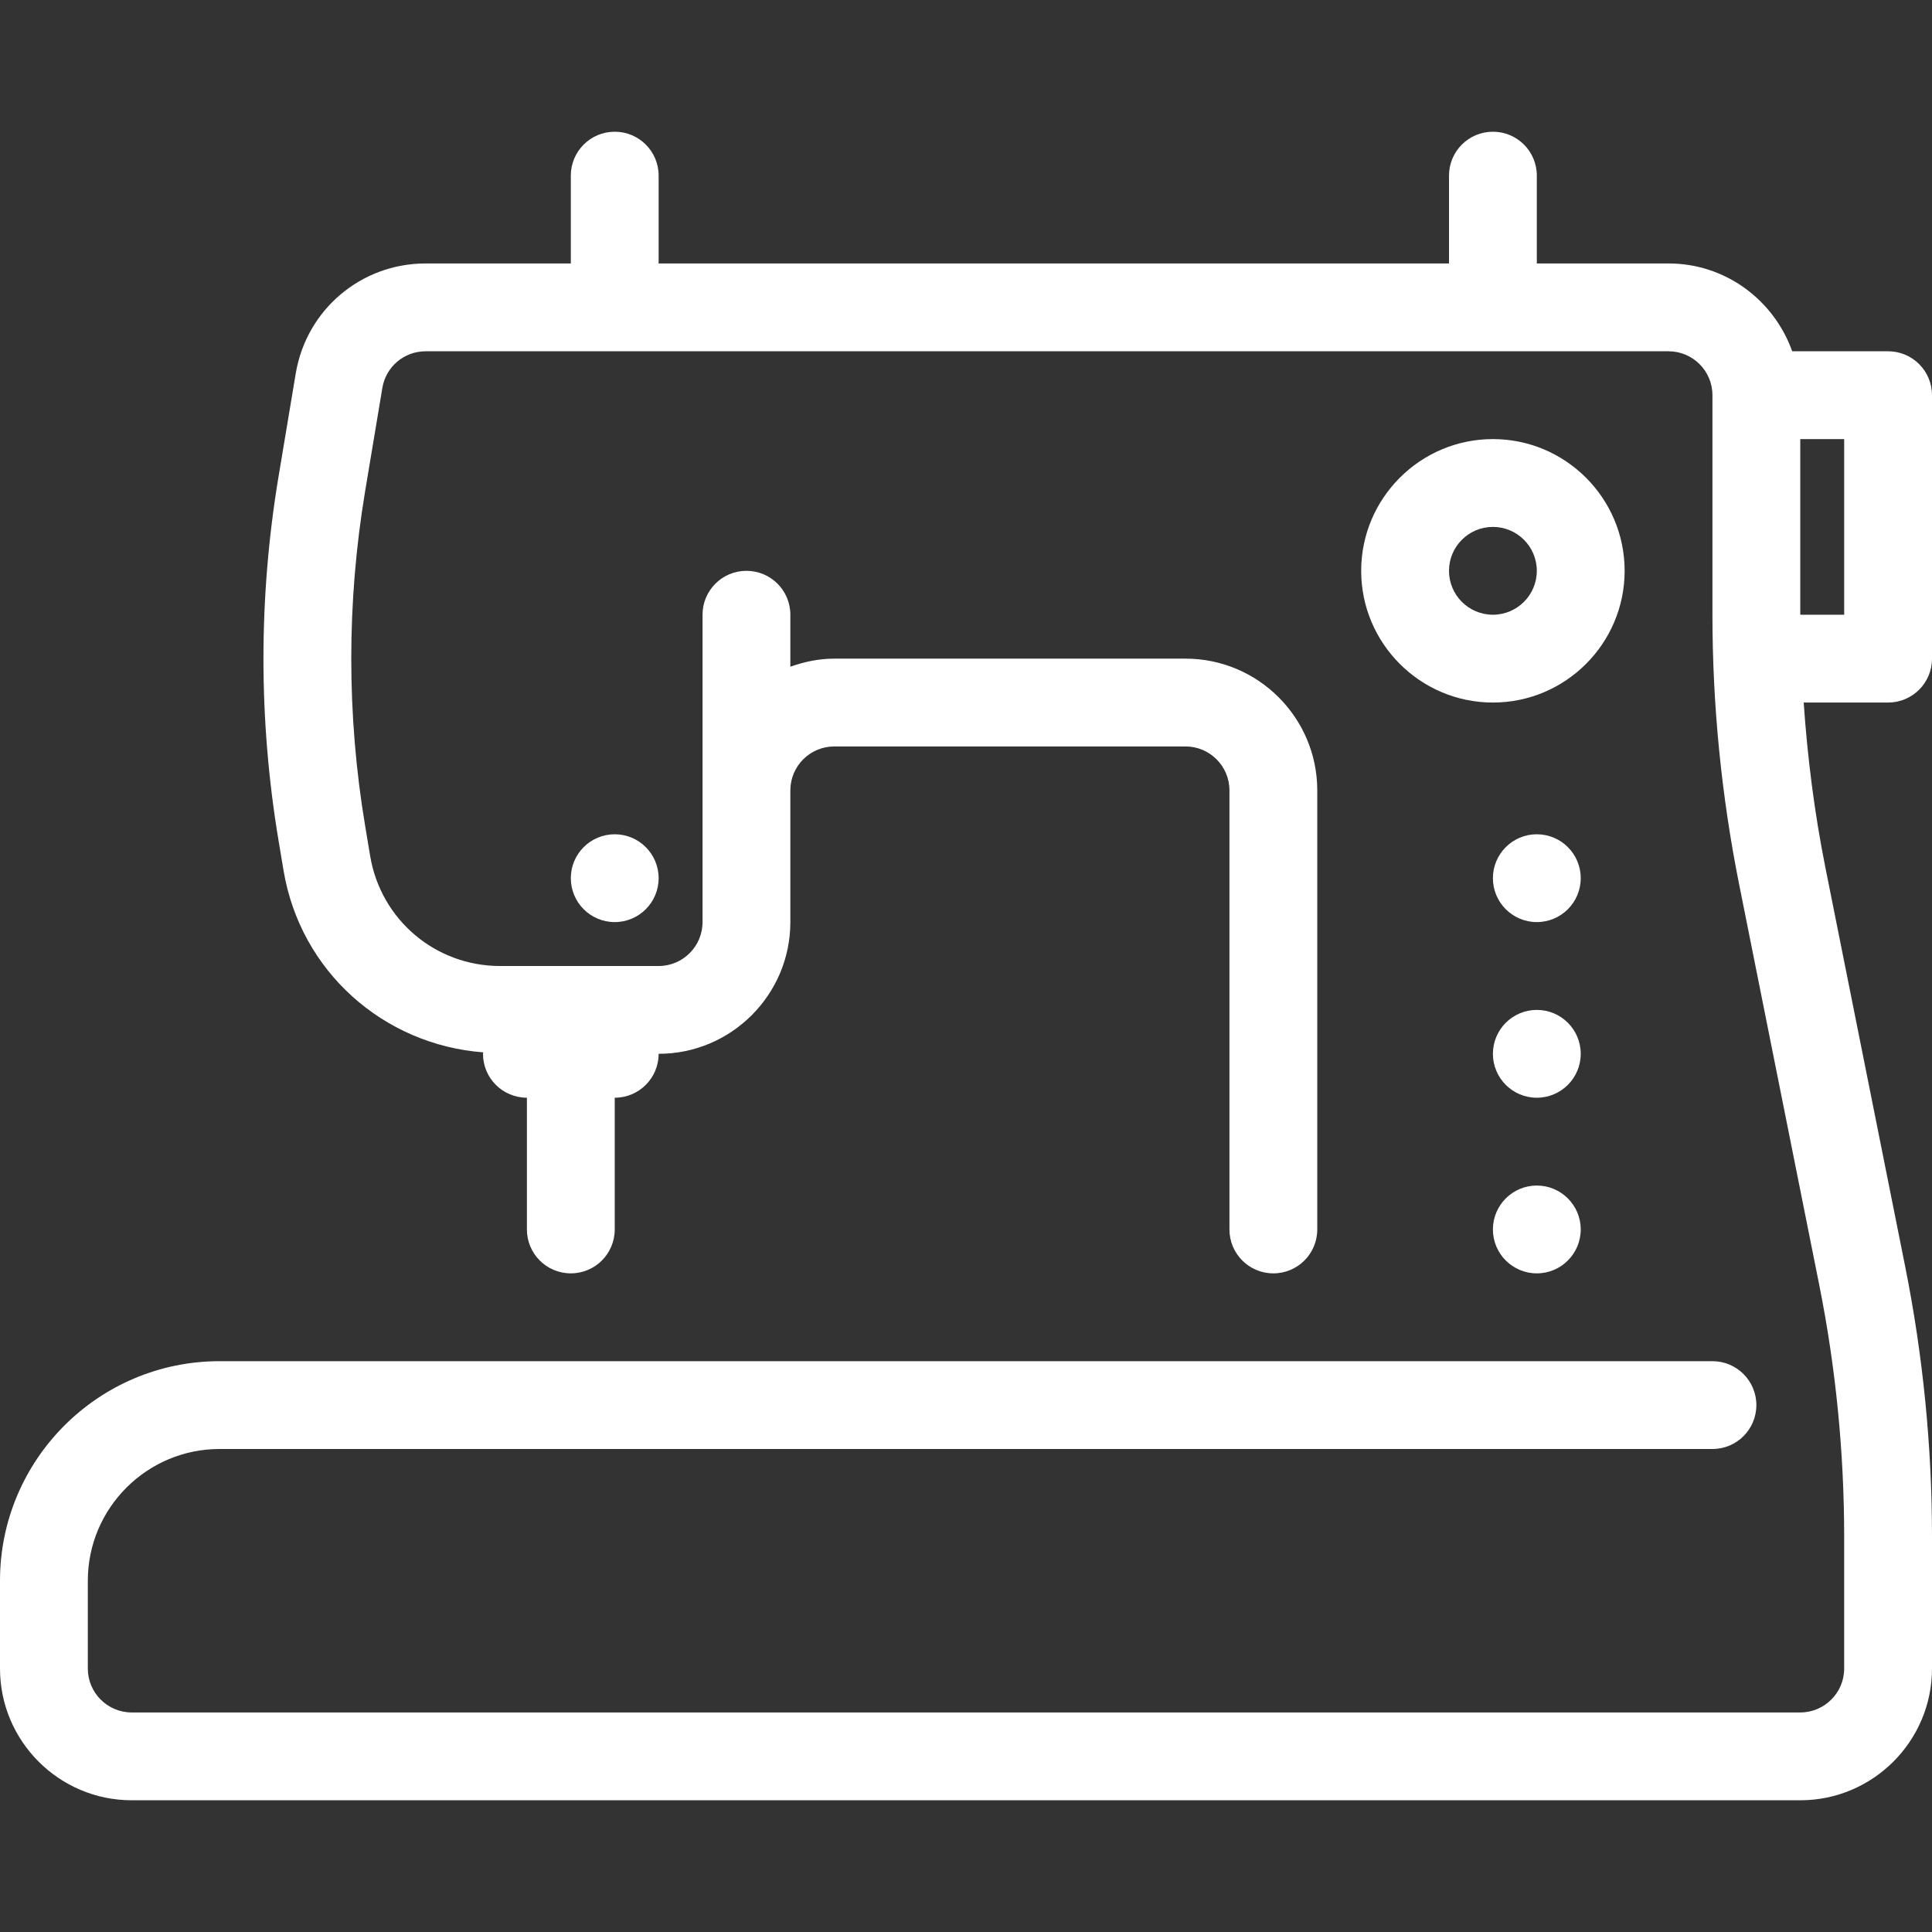
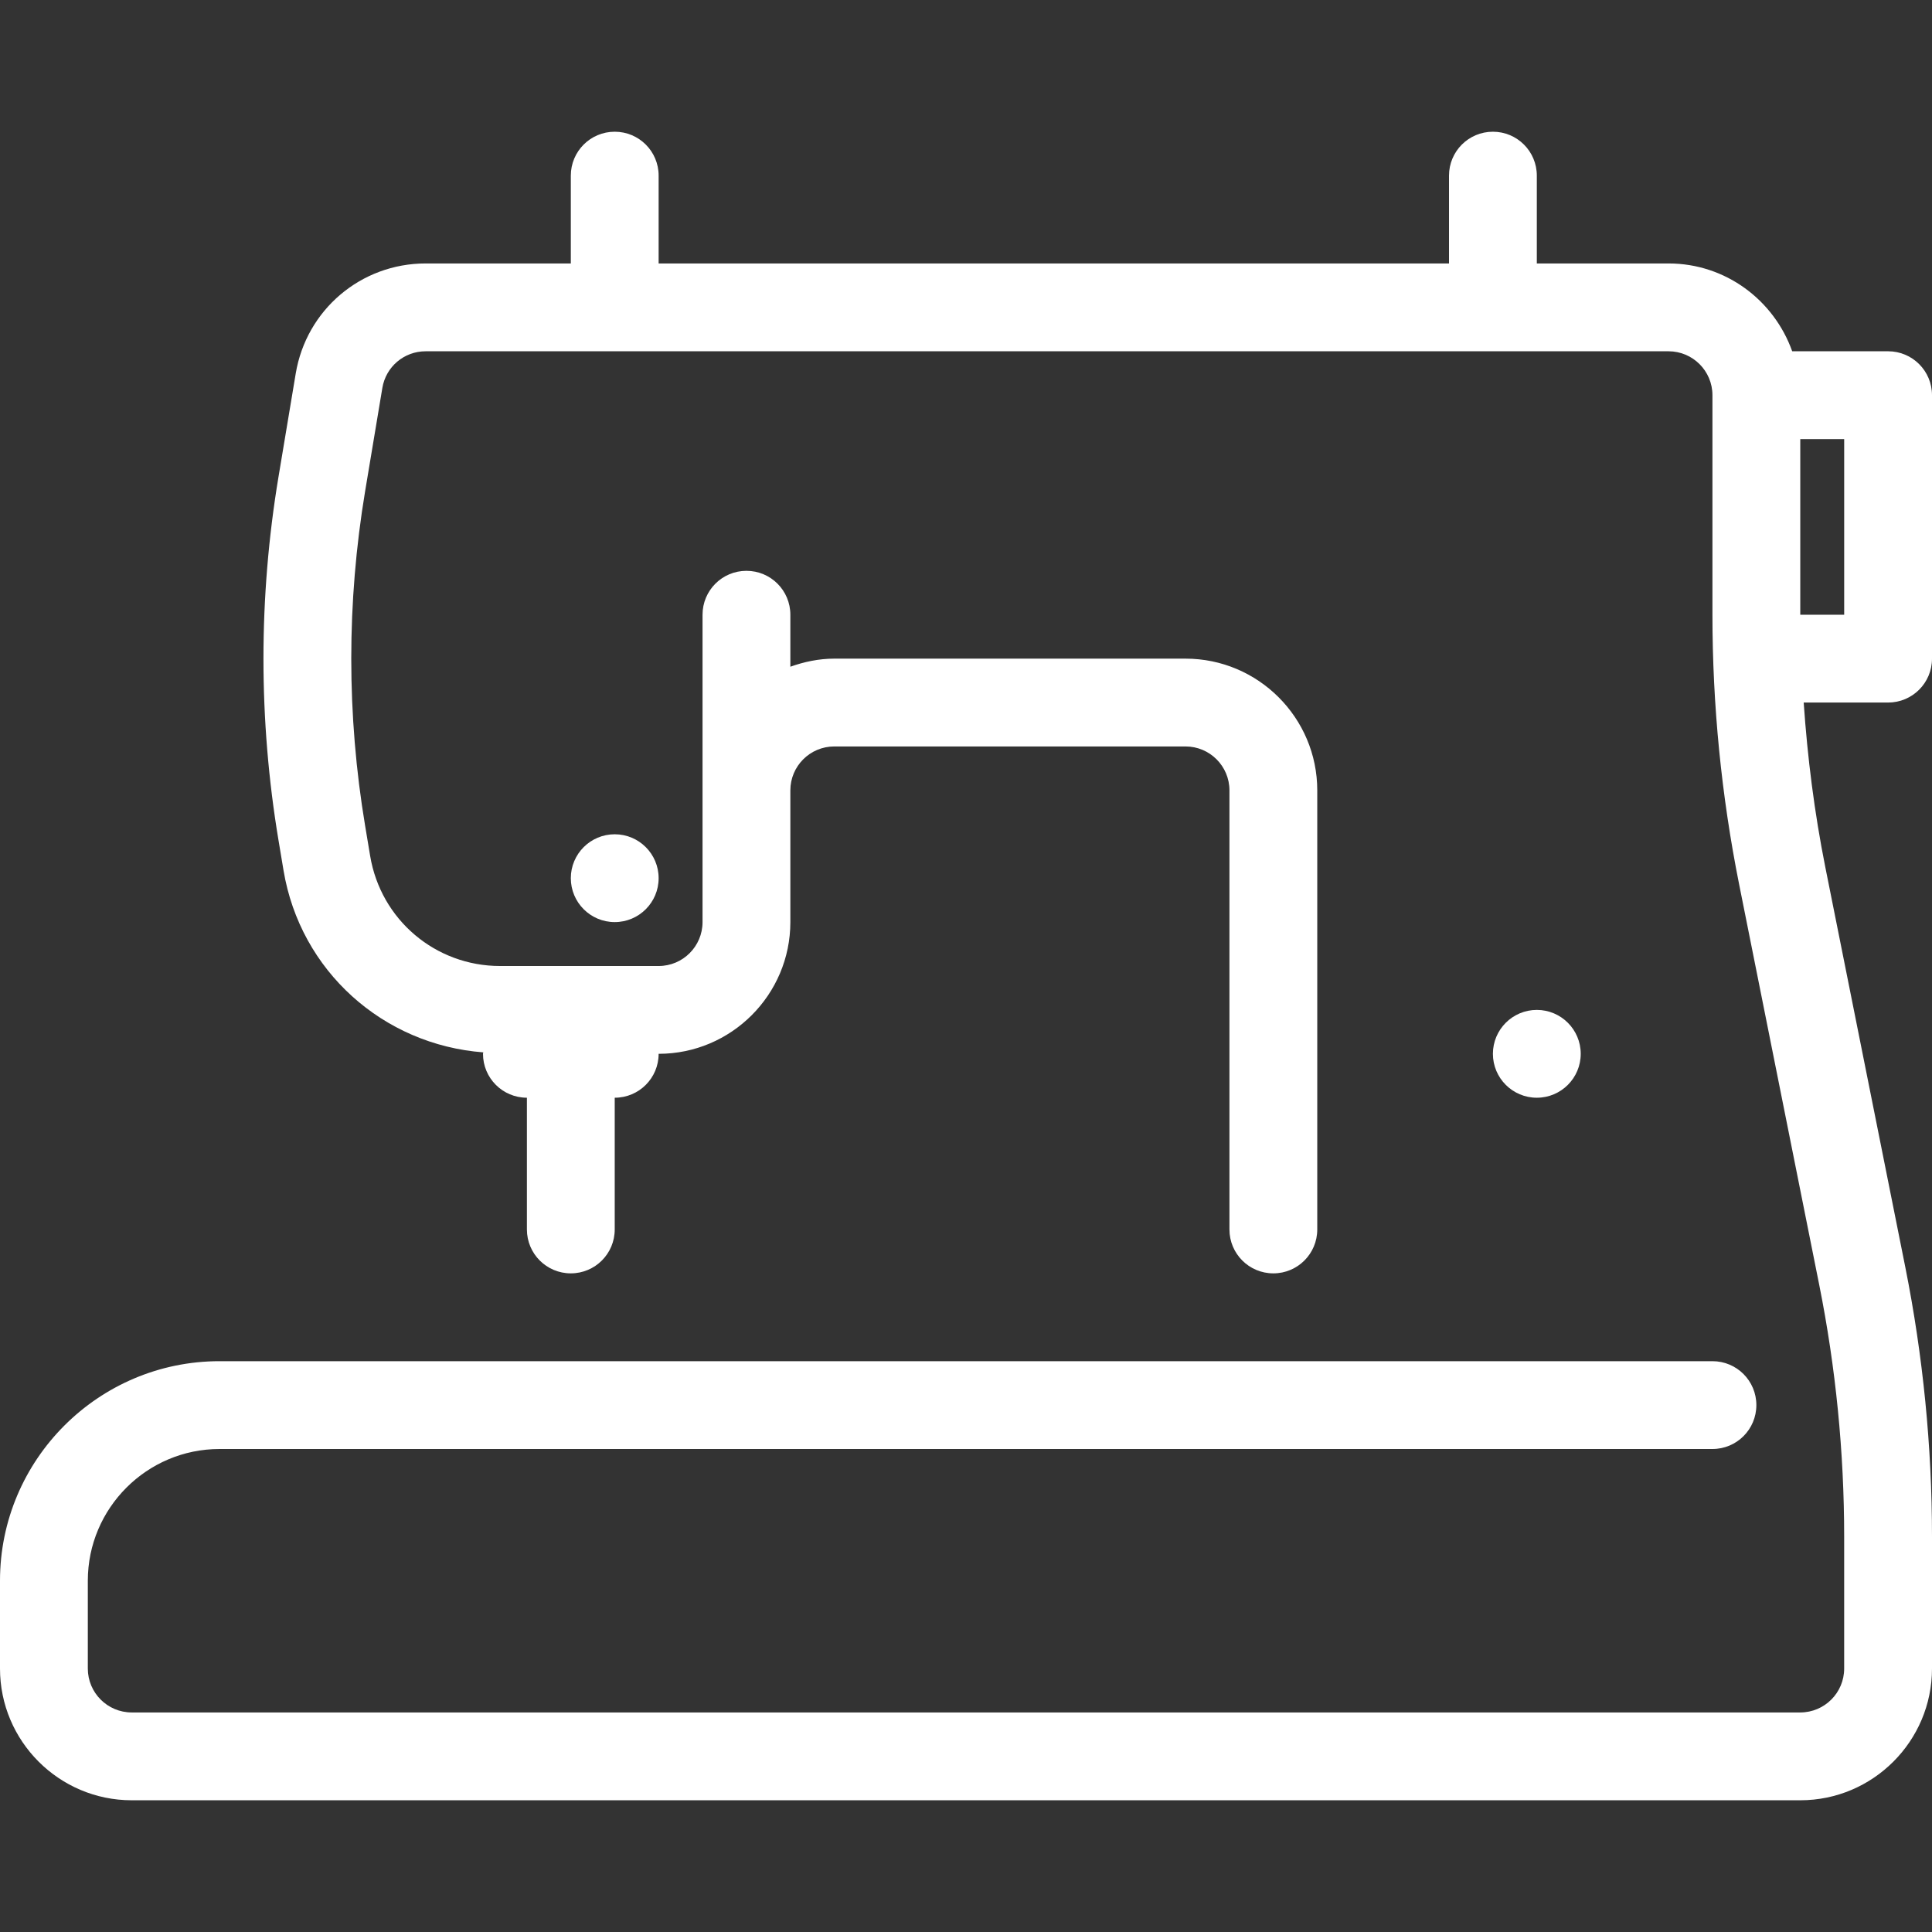
<svg xmlns="http://www.w3.org/2000/svg" version="1.1" id="f" x="0px" y="0px" viewBox="0 0 512 512" style="enable-background:new 0 0 512 512;" xml:space="preserve">
  <rect x="0" y="0" width="512" height="512" fill="#333333" stroke="none" />
  <g>
    <g>
-       <path fill="#ffffff" d="M395.636,116.364c-19.247,0-34.909,15.663-34.909,34.909c0,19.247,15.663,34.909,34.909,34.909    c19.247,0,34.909-15.663,34.909-34.909C430.545,132.026,414.883,116.364,395.636,116.364z M395.636,162.909    c-6.423,0-11.636-5.213-11.636-11.636c0-6.423,5.213-11.636,11.636-11.636c6.423,0,11.636,5.213,11.636,11.636    C407.273,157.696,402.06,162.909,395.636,162.909z" />
-     </g>
+       </g>
  </g>
  <g>
    <g>
-       <circle fill="#ffffff" cx="407.273" cy="232.727" r="11.636" />
-     </g>
+       </g>
  </g>
  <g>
    <g>
      <circle fill="#ffffff" cx="162.909" cy="232.727" r="11.636" />
    </g>
  </g>
  <g>
    <g>
      <circle fill="#ffffff" cx="407.273" cy="279.273" r="11.636" />
    </g>
  </g>
  <g>
    <g>
-       <circle fill="#ffffff" cx="407.273" cy="325.818" r="11.636" />
-     </g>
+       </g>
  </g>
  <g>
    <g>
      <path fill="#ffffff" d="M512,174.545v-69.818c0-6.435-5.201-11.636-11.636-11.636H474.95c-4.817-13.51-17.617-23.273-32.768-23.273h-34.909    V46.545c0-6.435-5.201-11.636-11.636-11.636c-6.435,0-11.636,5.201-11.636,11.636v23.273H174.545V46.545    c0-6.435-5.201-11.636-11.636-11.636c-6.435,0-11.636,5.201-11.636,11.636v23.273h-38.47c-17.14,0-31.616,12.276-34.432,29.172    l-4.573,27.415c-2.641,15.884-3.98,32.07-3.98,48.14s1.338,32.256,3.991,48.151l1.327,7.959    c4.445,26.682,26.38,46.208,52.945,48.233c-0.012,0.128-0.081,0.244-0.081,0.384c0,6.435,5.201,11.636,11.636,11.636v34.909    c0,6.435,5.201,11.636,11.636,11.636c6.435,0,11.636-5.201,11.636-11.636v-34.909c6.435,0,11.636-5.201,11.636-11.636    c19.247,0,34.909-15.663,34.909-34.909v-34.909c0-6.423,5.213-11.636,11.636-11.636h93.091c6.423,0,11.636,5.213,11.636,11.636    v116.364c0,6.435,5.201,11.636,11.636,11.636c6.435,0,11.636-5.201,11.636-11.636V209.455c0-19.247-15.663-34.909-34.909-34.909    h-93.091c-4.096,0-7.983,0.838-11.636,2.141v-13.777c0-6.435-5.201-11.636-11.636-11.636c-6.435,0-11.636,5.201-11.636,11.636    v81.455c0,6.423-5.213,11.636-11.636,11.636h-42.019c-17.14,0-31.616-12.276-34.432-29.184l-1.327-7.959    c-2.444-14.615-3.677-29.521-3.677-44.311c0-14.79,1.233-29.696,3.665-44.323l4.573-27.415c0.931-5.62,5.76-9.716,11.473-9.716    h329.379c6.423,0,11.636,5.213,11.636,11.636v58.205c0,23.889,2.374,47.895,7.063,71.377l21.225,106.135    c4.398,21.969,6.621,44.439,6.621,66.804v34.932c0,6.423-5.213,11.636-11.636,11.636H34.909c-6.423,0-11.636-5.213-11.636-11.636    v-23.273c0-19.247,15.663-34.909,34.909-34.909h395.636c6.435,0,11.636-5.201,11.636-11.636s-5.201-11.636-11.636-11.636H58.182    C26.1,360.727,0,386.828,0,418.909v23.273c0,19.247,15.663,34.909,34.909,34.909h442.182c19.247,0,34.909-15.663,34.909-34.909    v-34.932c0-23.889-2.374-47.895-7.063-71.377l-21.225-106.135c-2.863-14.359-4.713-28.94-5.714-43.555h22.365    C506.799,186.182,512,180.98,512,174.545z M488.727,162.909h-11.636v-46.545h11.636V162.909z" />
    </g>
  </g>
</svg>